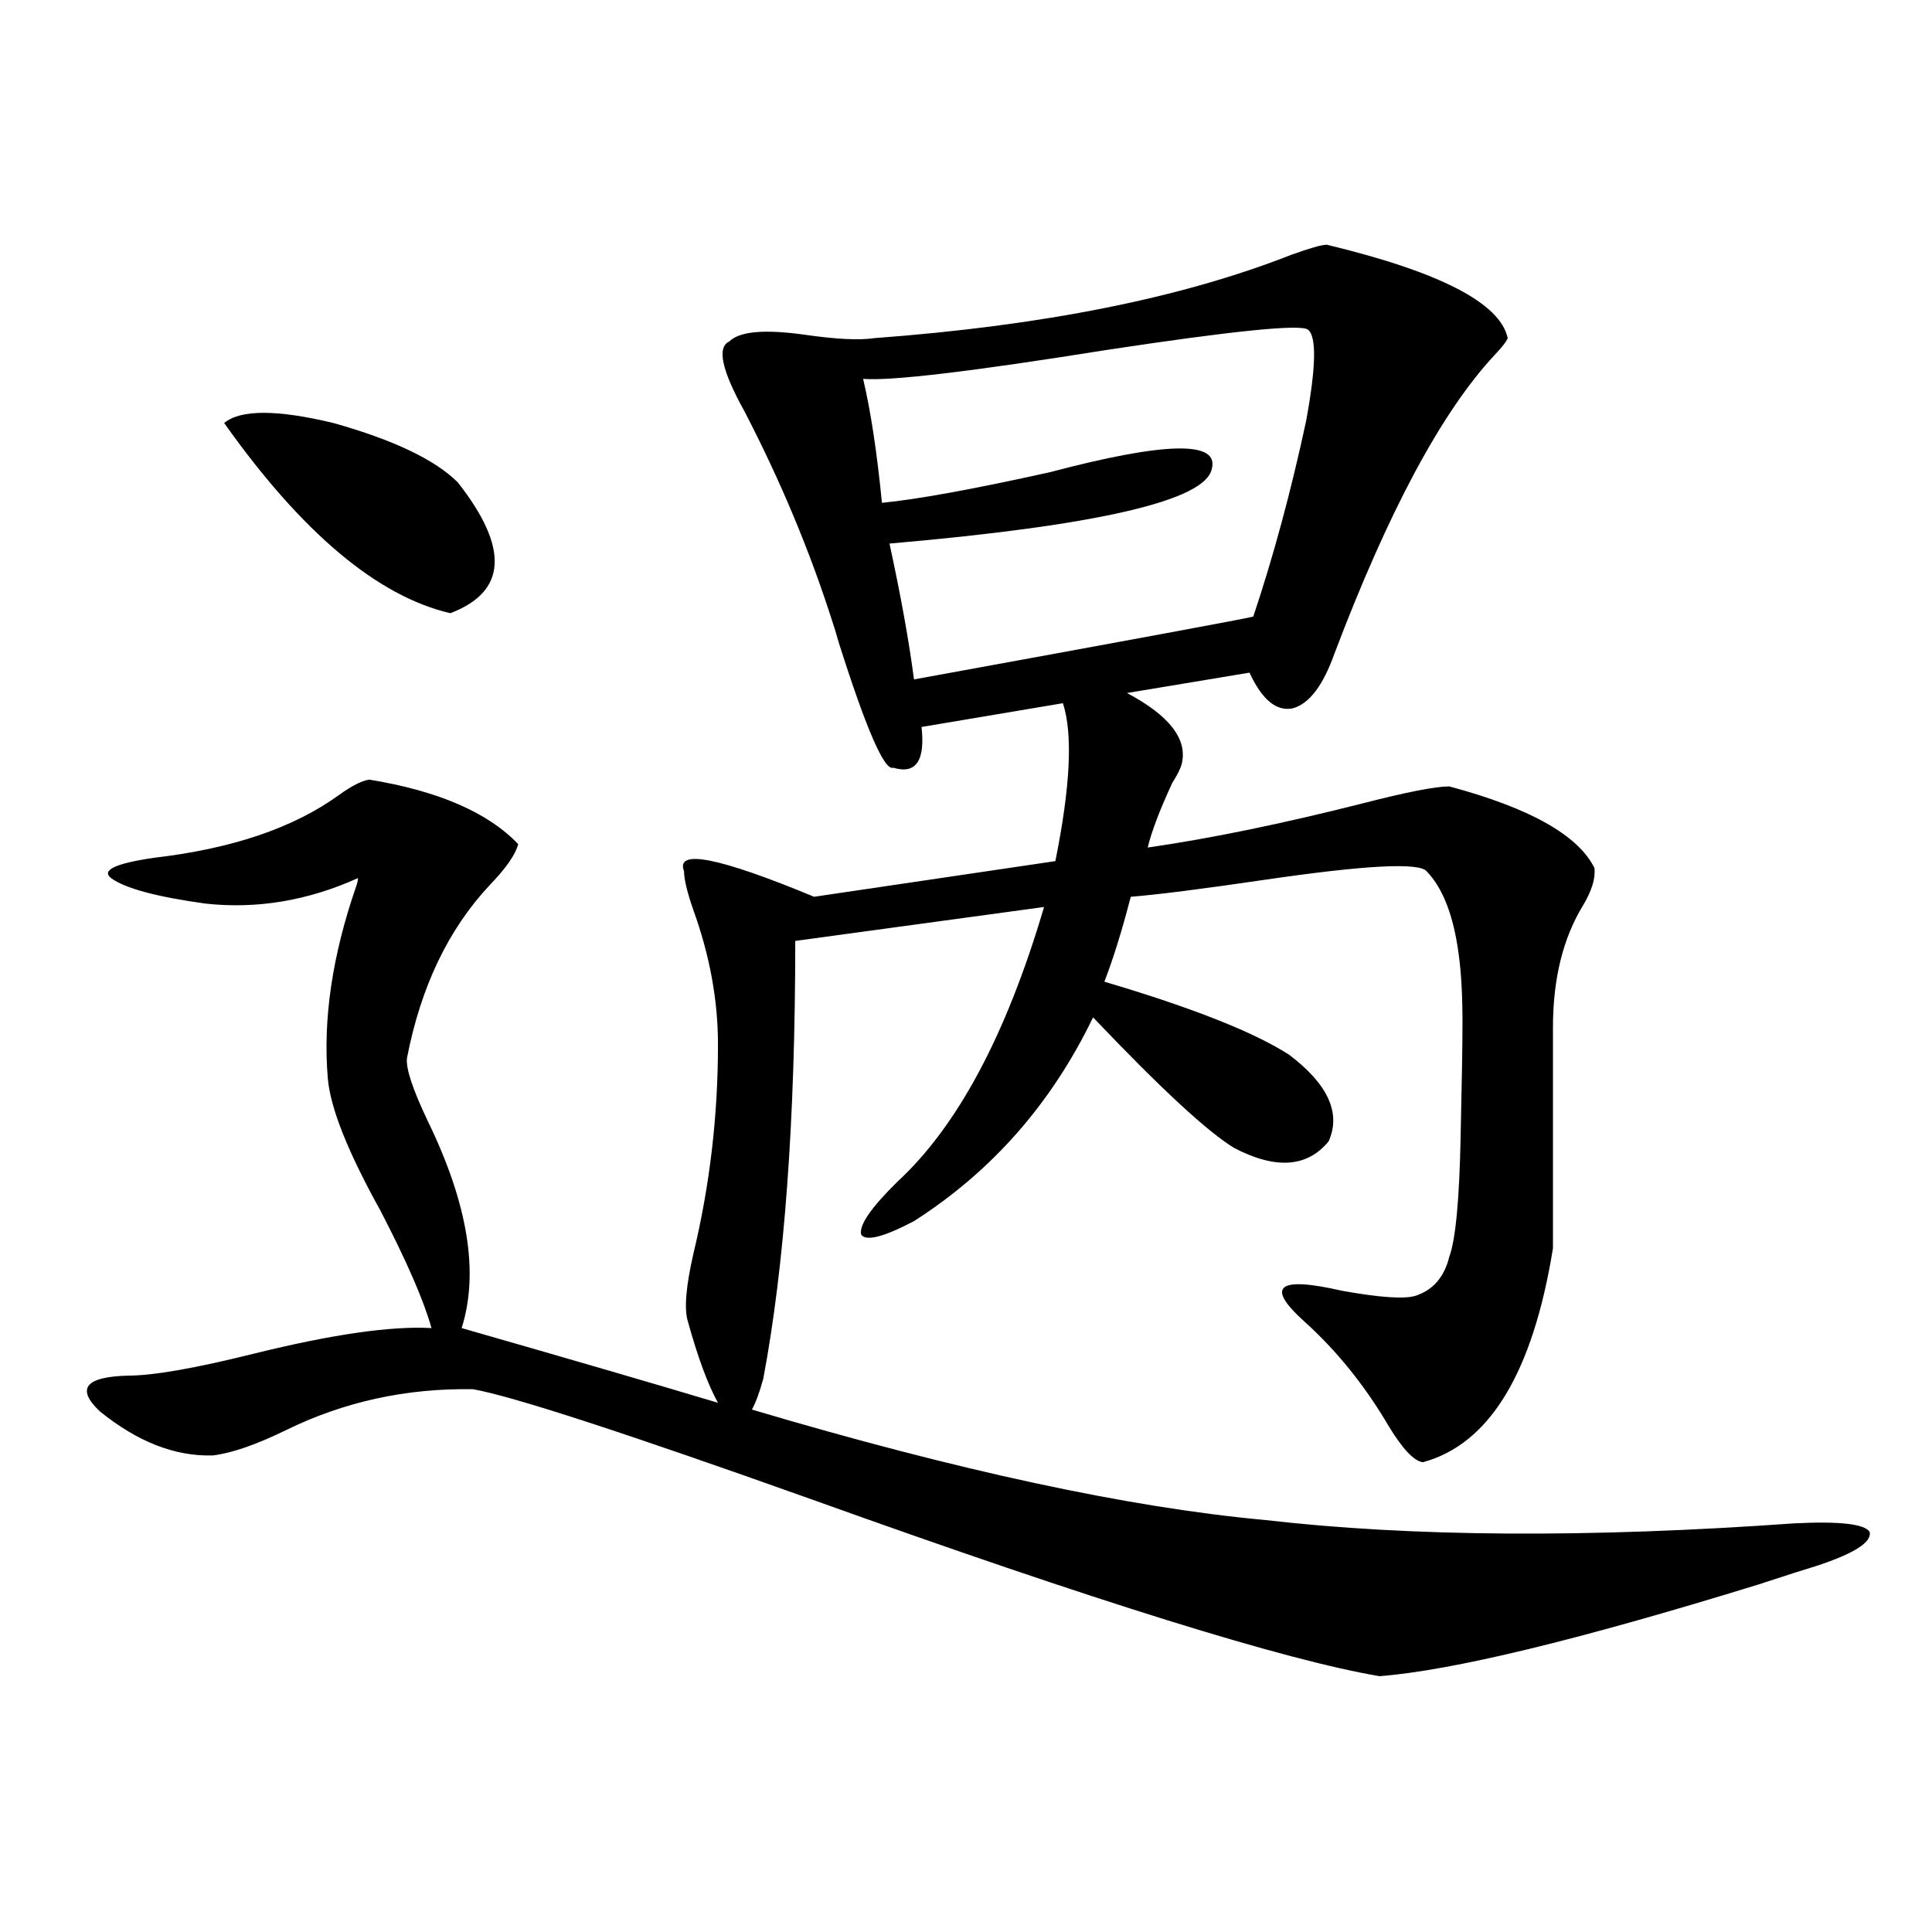
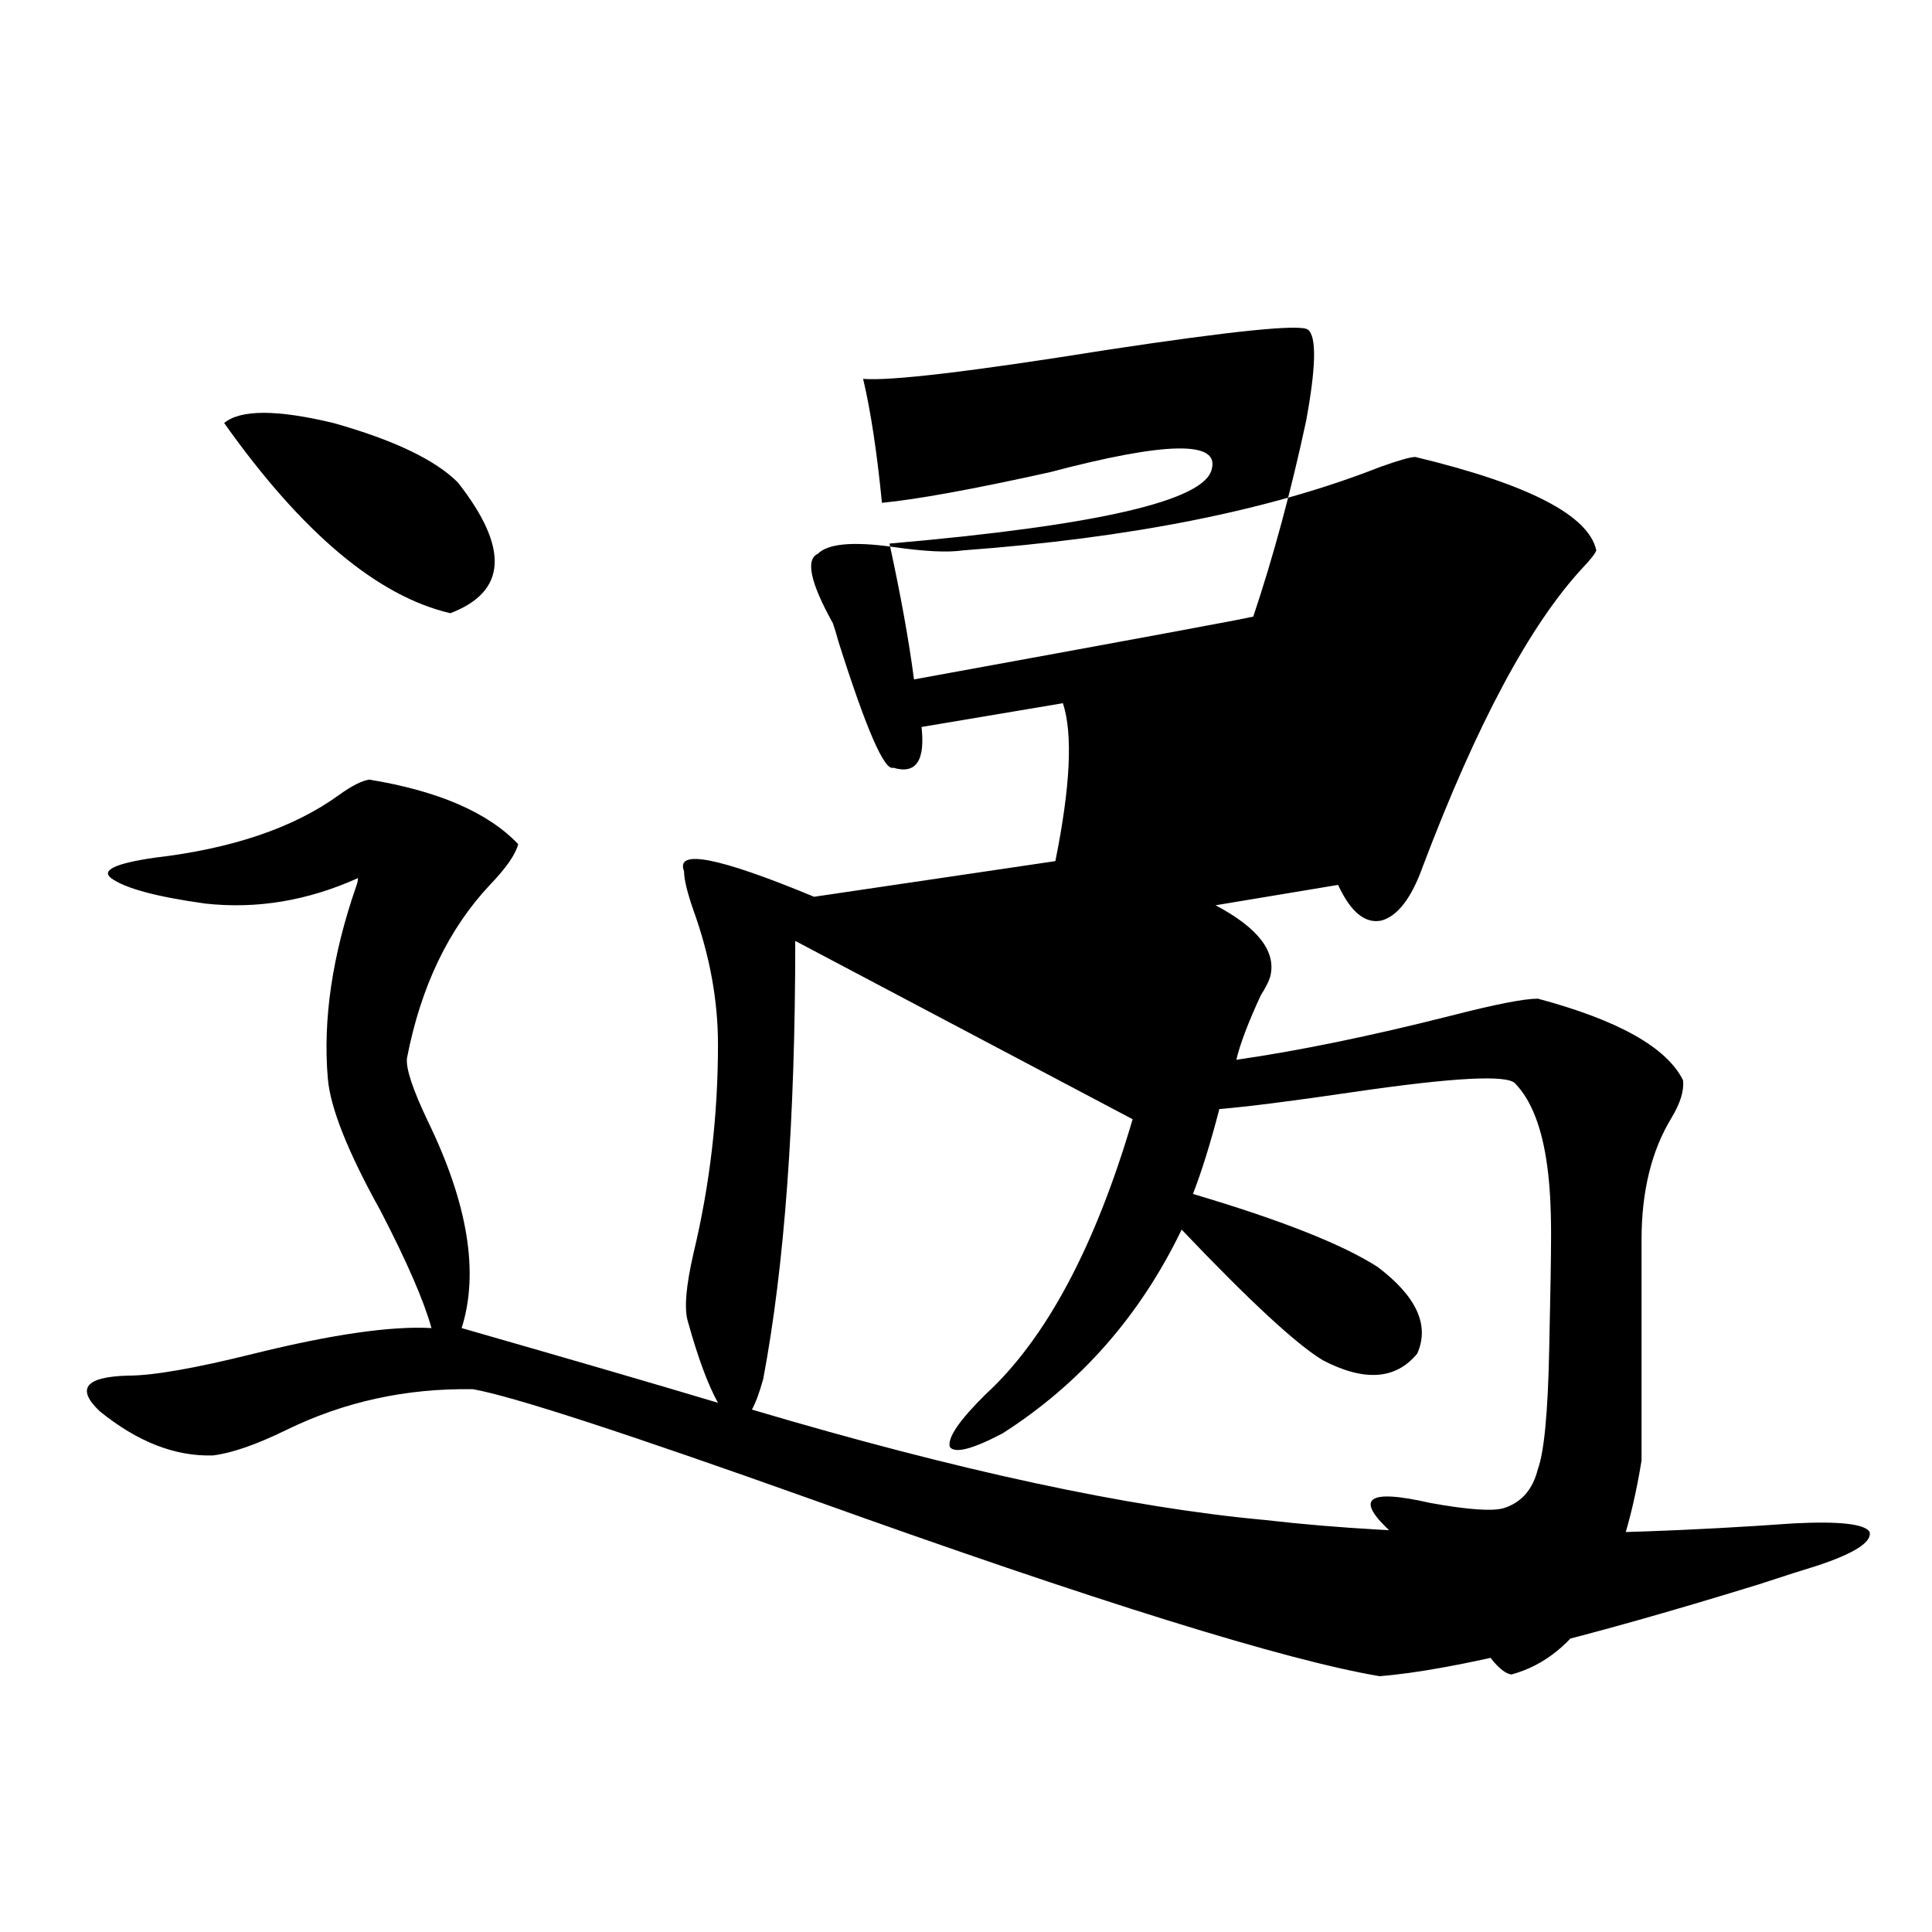
<svg xmlns="http://www.w3.org/2000/svg" version="1.1" id="图层_1" x="0px" y="0px" width="1000px" height="1000px" viewBox="0 0 1000 1000" enable-background="new 0 0 1000 1000" xml:space="preserve">
-   <path d="M191.142,403.523c35.762,5.864,61.462,17.001,77.071,33.398c-1.311,5.273-6.188,12.305-14.634,21.094  c-21.463,22.852-35.776,52.734-42.926,89.648c-0.655,5.273,2.927,16.122,10.731,32.52c20.808,42.778,26.661,78.524,17.561,107.227  c57.225,16.411,101.461,29.306,132.68,38.672c-5.213-9.366-10.411-23.429-15.609-42.188c-1.951-6.44-0.976-18.155,2.927-35.156  c8.445-35.156,12.683-71.191,12.683-108.105c0-22.852-4.237-45.991-12.683-69.434c-3.262-9.366-4.878-16.108-4.878-20.215  c-4.558-11.714,17.881-7.319,67.315,13.184l124.875-18.457c7.805-38.672,9.101-65.918,3.902-81.738l-73.169,12.305  c1.951,17.578-2.927,24.609-14.634,21.094c-4.558,1.758-13.993-19.913-28.292-65.039c-1.311-4.683-2.286-7.91-2.927-9.668  c-11.707-36.914-26.996-73.526-45.853-109.863c-11.707-21.094-14.313-33.097-7.805-36.035c5.198-5.273,18.201-6.44,39.023-3.516  c16.25,2.349,28.292,2.938,36.097,1.758c87.147-6.44,159.021-20.792,215.604-43.066c9.756-3.516,15.93-5.273,18.536-5.273  c58.535,14.063,89.754,30.185,93.656,48.34c-0.655,1.758-2.927,4.696-6.829,8.789c-27.316,29.306-54.968,80.859-82.925,154.688  c-5.854,16.411-13.018,25.79-21.463,28.125c-8.46,1.758-15.944-4.395-22.438-18.457l-63.413,10.547  c22.104,11.728,31.539,24.032,28.292,36.914c-0.655,2.349-2.286,5.575-4.878,9.668c-6.509,14.063-10.731,25.2-12.683,33.398  c32.515-4.683,69.587-12.305,111.217-22.852c22.759-5.851,37.713-8.789,44.877-8.789c41.615,11.138,66.66,25.2,75.12,42.188  c0.641,5.273-1.311,11.728-5.854,19.336c-10.411,17.001-15.609,38.095-15.609,63.281v114.258  c-10.411,64.462-32.85,101.376-67.315,110.742c-4.558-0.577-10.411-6.729-17.561-18.457c-12.362-21.094-26.996-39.249-43.901-54.492  c-20.167-18.155-13.658-23.429,19.512-15.82c19.512,3.516,32.194,4.395,38.048,2.637c9.101-2.925,14.954-9.668,17.561-20.215  c3.247-8.789,5.198-29.292,5.854-61.523c0.641-28.702,0.976-48.628,0.976-59.766c0-14.063-0.655-25.776-1.951-35.156  c-2.606-19.913-8.14-34.277-16.585-43.066c-3.902-4.683-31.874-3.214-83.9,4.395c-31.874,4.696-54.968,7.622-69.267,8.789  c-4.558,17.578-9.115,32.231-13.658,43.945c45.518,13.485,77.392,26.079,95.607,37.793c20.152,15.243,26.981,30.185,20.487,44.824  c-11.066,13.485-27.316,14.653-48.779,3.516c-13.658-8.198-38.048-30.762-73.169-67.676  c-21.463,44.536-52.361,79.692-92.681,105.469c-15.609,8.212-24.725,10.547-27.316,7.031c-1.311-4.683,4.878-13.761,18.536-27.246  c31.219-28.702,56.584-76.163,76.096-142.383L411.624,487.02c0,92.587-5.533,168.173-16.585,226.758  c-1.951,7.031-3.902,12.305-5.854,15.82c106.659,31.641,195.117,50.688,265.359,57.129c76.096,8.789,167.466,9.38,274.14,1.758  c23.414-1.167,36.417,0.302,39.023,4.395c1.296,5.273-7.805,11.138-27.316,17.578c-5.854,1.758-15.944,4.985-30.243,9.668  c-93.016,28.702-158.38,44.522-196.093,47.461c-48.779-8.212-146.673-38.672-293.651-91.406  c-96.918-34.565-155.453-53.613-175.605-57.129c-34.48-0.577-66.675,6.454-96.583,21.094c-15.609,7.622-28.292,12.017-38.048,13.184  c-19.512,0.591-39.023-7.031-58.535-22.852c-12.362-11.714-7.484-17.866,14.634-18.457c13.003,0,34.786-3.804,65.364-11.426  c40.319-9.956,70.883-14.351,91.705-13.184c-3.902-14.063-12.683-34.277-26.341-60.645c-16.92-30.46-26.021-53.312-27.316-68.555  c-2.606-30.46,2.271-63.569,14.634-99.316c0.641-1.758,0.976-3.214,0.976-4.395c-26.021,11.728-52.361,16.122-79.022,13.184  c-25.365-3.516-41.63-7.91-48.779-13.184c-5.213-4.093,2.271-7.608,22.438-10.547c40.319-4.683,72.193-15.519,95.607-32.52  C182.026,406.751,187.239,404.114,191.142,403.523z M116.021,218.953c8.445-7.031,27.316-7.031,56.584,0  c31.219,8.789,52.682,19.048,64.389,30.762c26.661,33.989,25.365,56.552-3.902,67.676  C195.364,308.602,156.341,275.794,116.021,218.953z M676.983,170.613c-3.902-2.925-38.703,0.591-104.388,10.547  c-69.602,11.138-111.552,16.122-125.851,14.941c3.902,16.411,7.149,37.793,9.756,64.16c18.201-1.758,47.148-7.031,86.827-15.82  c59.831-15.82,87.803-16.397,83.9-1.758c-3.262,16.411-58.87,29.306-166.825,38.672c5.854,26.958,10.076,50.399,12.683,70.313  c112.513-20.503,171.048-31.339,175.605-32.52c10.396-31.05,19.512-64.737,27.316-101.074  C681.206,189.949,681.526,174.129,676.983,170.613z" />
+   <path d="M191.142,403.523c35.762,5.864,61.462,17.001,77.071,33.398c-1.311,5.273-6.188,12.305-14.634,21.094  c-21.463,22.852-35.776,52.734-42.926,89.648c-0.655,5.273,2.927,16.122,10.731,32.52c20.808,42.778,26.661,78.524,17.561,107.227  c57.225,16.411,101.461,29.306,132.68,38.672c-5.213-9.366-10.411-23.429-15.609-42.188c-1.951-6.44-0.976-18.155,2.927-35.156  c8.445-35.156,12.683-71.191,12.683-108.105c0-22.852-4.237-45.991-12.683-69.434c-3.262-9.366-4.878-16.108-4.878-20.215  c-4.558-11.714,17.881-7.319,67.315,13.184l124.875-18.457c7.805-38.672,9.101-65.918,3.902-81.738l-73.169,12.305  c1.951,17.578-2.927,24.609-14.634,21.094c-4.558,1.758-13.993-19.913-28.292-65.039c-1.311-4.683-2.286-7.91-2.927-9.668  c-11.707-21.094-14.313-33.097-7.805-36.035c5.198-5.273,18.201-6.44,39.023-3.516  c16.25,2.349,28.292,2.938,36.097,1.758c87.147-6.44,159.021-20.792,215.604-43.066c9.756-3.516,15.93-5.273,18.536-5.273  c58.535,14.063,89.754,30.185,93.656,48.34c-0.655,1.758-2.927,4.696-6.829,8.789c-27.316,29.306-54.968,80.859-82.925,154.688  c-5.854,16.411-13.018,25.79-21.463,28.125c-8.46,1.758-15.944-4.395-22.438-18.457l-63.413,10.547  c22.104,11.728,31.539,24.032,28.292,36.914c-0.655,2.349-2.286,5.575-4.878,9.668c-6.509,14.063-10.731,25.2-12.683,33.398  c32.515-4.683,69.587-12.305,111.217-22.852c22.759-5.851,37.713-8.789,44.877-8.789c41.615,11.138,66.66,25.2,75.12,42.188  c0.641,5.273-1.311,11.728-5.854,19.336c-10.411,17.001-15.609,38.095-15.609,63.281v114.258  c-10.411,64.462-32.85,101.376-67.315,110.742c-4.558-0.577-10.411-6.729-17.561-18.457c-12.362-21.094-26.996-39.249-43.901-54.492  c-20.167-18.155-13.658-23.429,19.512-15.82c19.512,3.516,32.194,4.395,38.048,2.637c9.101-2.925,14.954-9.668,17.561-20.215  c3.247-8.789,5.198-29.292,5.854-61.523c0.641-28.702,0.976-48.628,0.976-59.766c0-14.063-0.655-25.776-1.951-35.156  c-2.606-19.913-8.14-34.277-16.585-43.066c-3.902-4.683-31.874-3.214-83.9,4.395c-31.874,4.696-54.968,7.622-69.267,8.789  c-4.558,17.578-9.115,32.231-13.658,43.945c45.518,13.485,77.392,26.079,95.607,37.793c20.152,15.243,26.981,30.185,20.487,44.824  c-11.066,13.485-27.316,14.653-48.779,3.516c-13.658-8.198-38.048-30.762-73.169-67.676  c-21.463,44.536-52.361,79.692-92.681,105.469c-15.609,8.212-24.725,10.547-27.316,7.031c-1.311-4.683,4.878-13.761,18.536-27.246  c31.219-28.702,56.584-76.163,76.096-142.383L411.624,487.02c0,92.587-5.533,168.173-16.585,226.758  c-1.951,7.031-3.902,12.305-5.854,15.82c106.659,31.641,195.117,50.688,265.359,57.129c76.096,8.789,167.466,9.38,274.14,1.758  c23.414-1.167,36.417,0.302,39.023,4.395c1.296,5.273-7.805,11.138-27.316,17.578c-5.854,1.758-15.944,4.985-30.243,9.668  c-93.016,28.702-158.38,44.522-196.093,47.461c-48.779-8.212-146.673-38.672-293.651-91.406  c-96.918-34.565-155.453-53.613-175.605-57.129c-34.48-0.577-66.675,6.454-96.583,21.094c-15.609,7.622-28.292,12.017-38.048,13.184  c-19.512,0.591-39.023-7.031-58.535-22.852c-12.362-11.714-7.484-17.866,14.634-18.457c13.003,0,34.786-3.804,65.364-11.426  c40.319-9.956,70.883-14.351,91.705-13.184c-3.902-14.063-12.683-34.277-26.341-60.645c-16.92-30.46-26.021-53.312-27.316-68.555  c-2.606-30.46,2.271-63.569,14.634-99.316c0.641-1.758,0.976-3.214,0.976-4.395c-26.021,11.728-52.361,16.122-79.022,13.184  c-25.365-3.516-41.63-7.91-48.779-13.184c-5.213-4.093,2.271-7.608,22.438-10.547c40.319-4.683,72.193-15.519,95.607-32.52  C182.026,406.751,187.239,404.114,191.142,403.523z M116.021,218.953c8.445-7.031,27.316-7.031,56.584,0  c31.219,8.789,52.682,19.048,64.389,30.762c26.661,33.989,25.365,56.552-3.902,67.676  C195.364,308.602,156.341,275.794,116.021,218.953z M676.983,170.613c-3.902-2.925-38.703,0.591-104.388,10.547  c-69.602,11.138-111.552,16.122-125.851,14.941c3.902,16.411,7.149,37.793,9.756,64.16c18.201-1.758,47.148-7.031,86.827-15.82  c59.831-15.82,87.803-16.397,83.9-1.758c-3.262,16.411-58.87,29.306-166.825,38.672c5.854,26.958,10.076,50.399,12.683,70.313  c112.513-20.503,171.048-31.339,175.605-32.52c10.396-31.05,19.512-64.737,27.316-101.074  C681.206,189.949,681.526,174.129,676.983,170.613z" />
</svg>